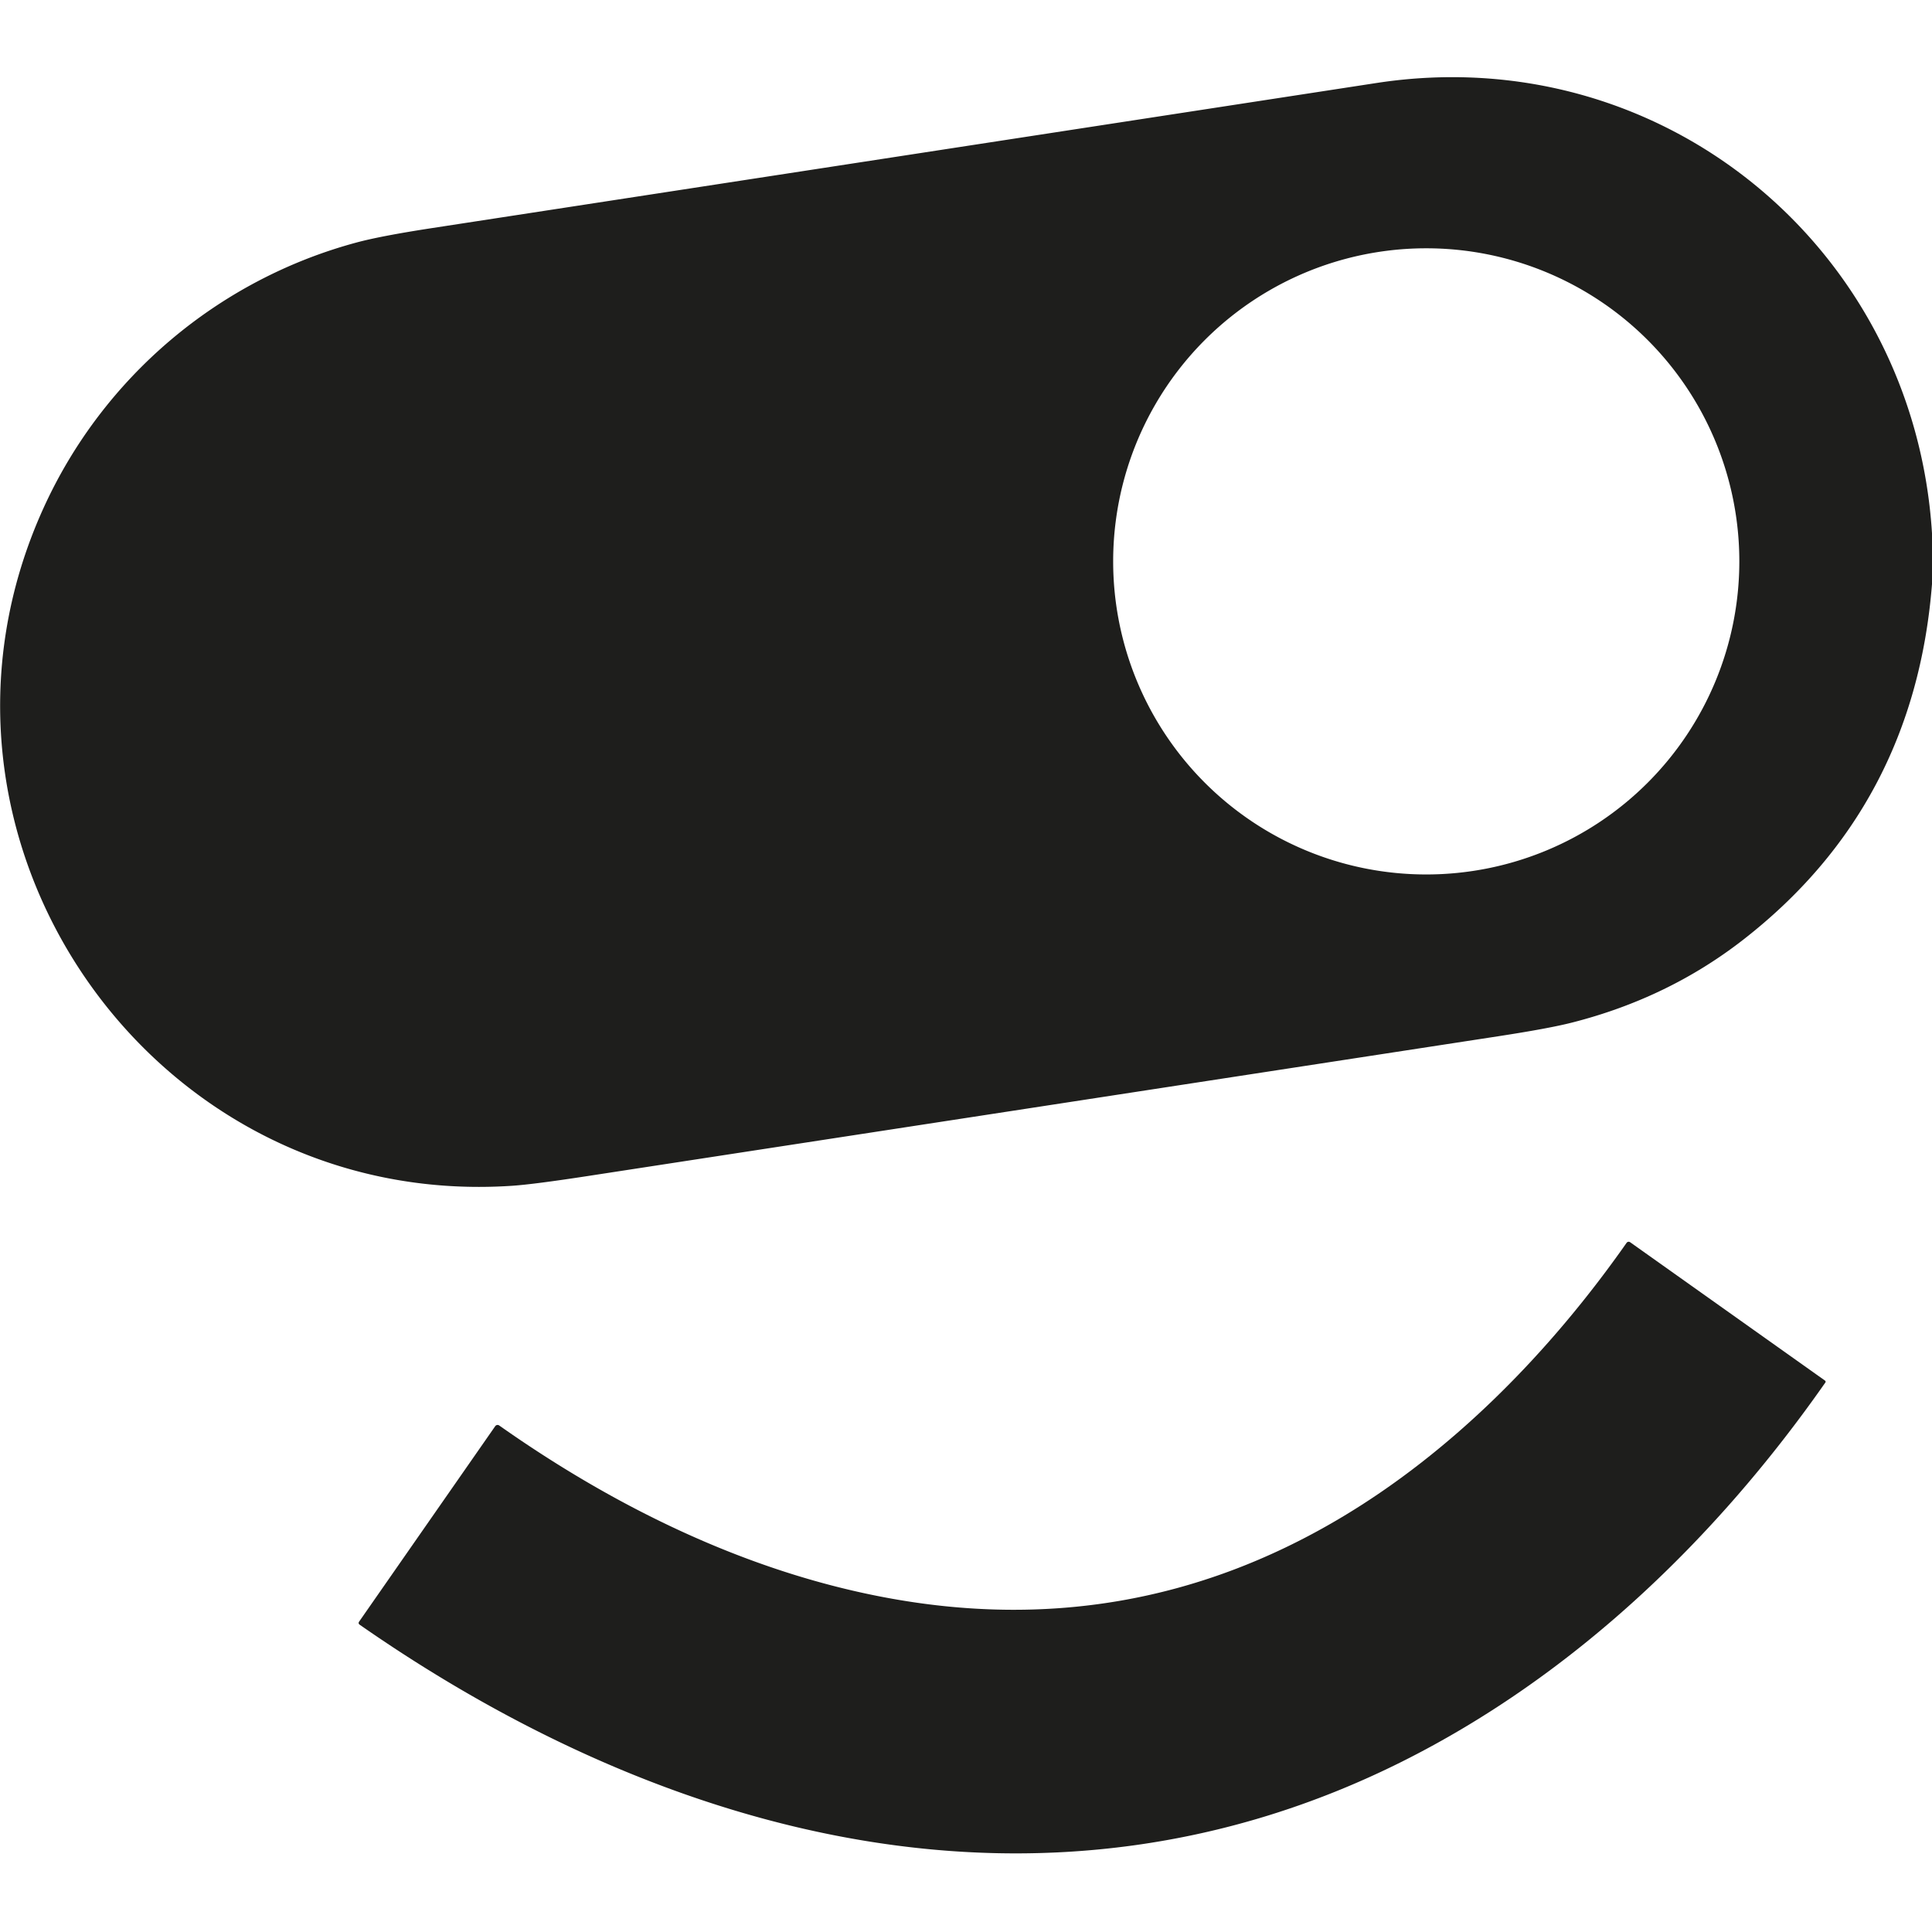
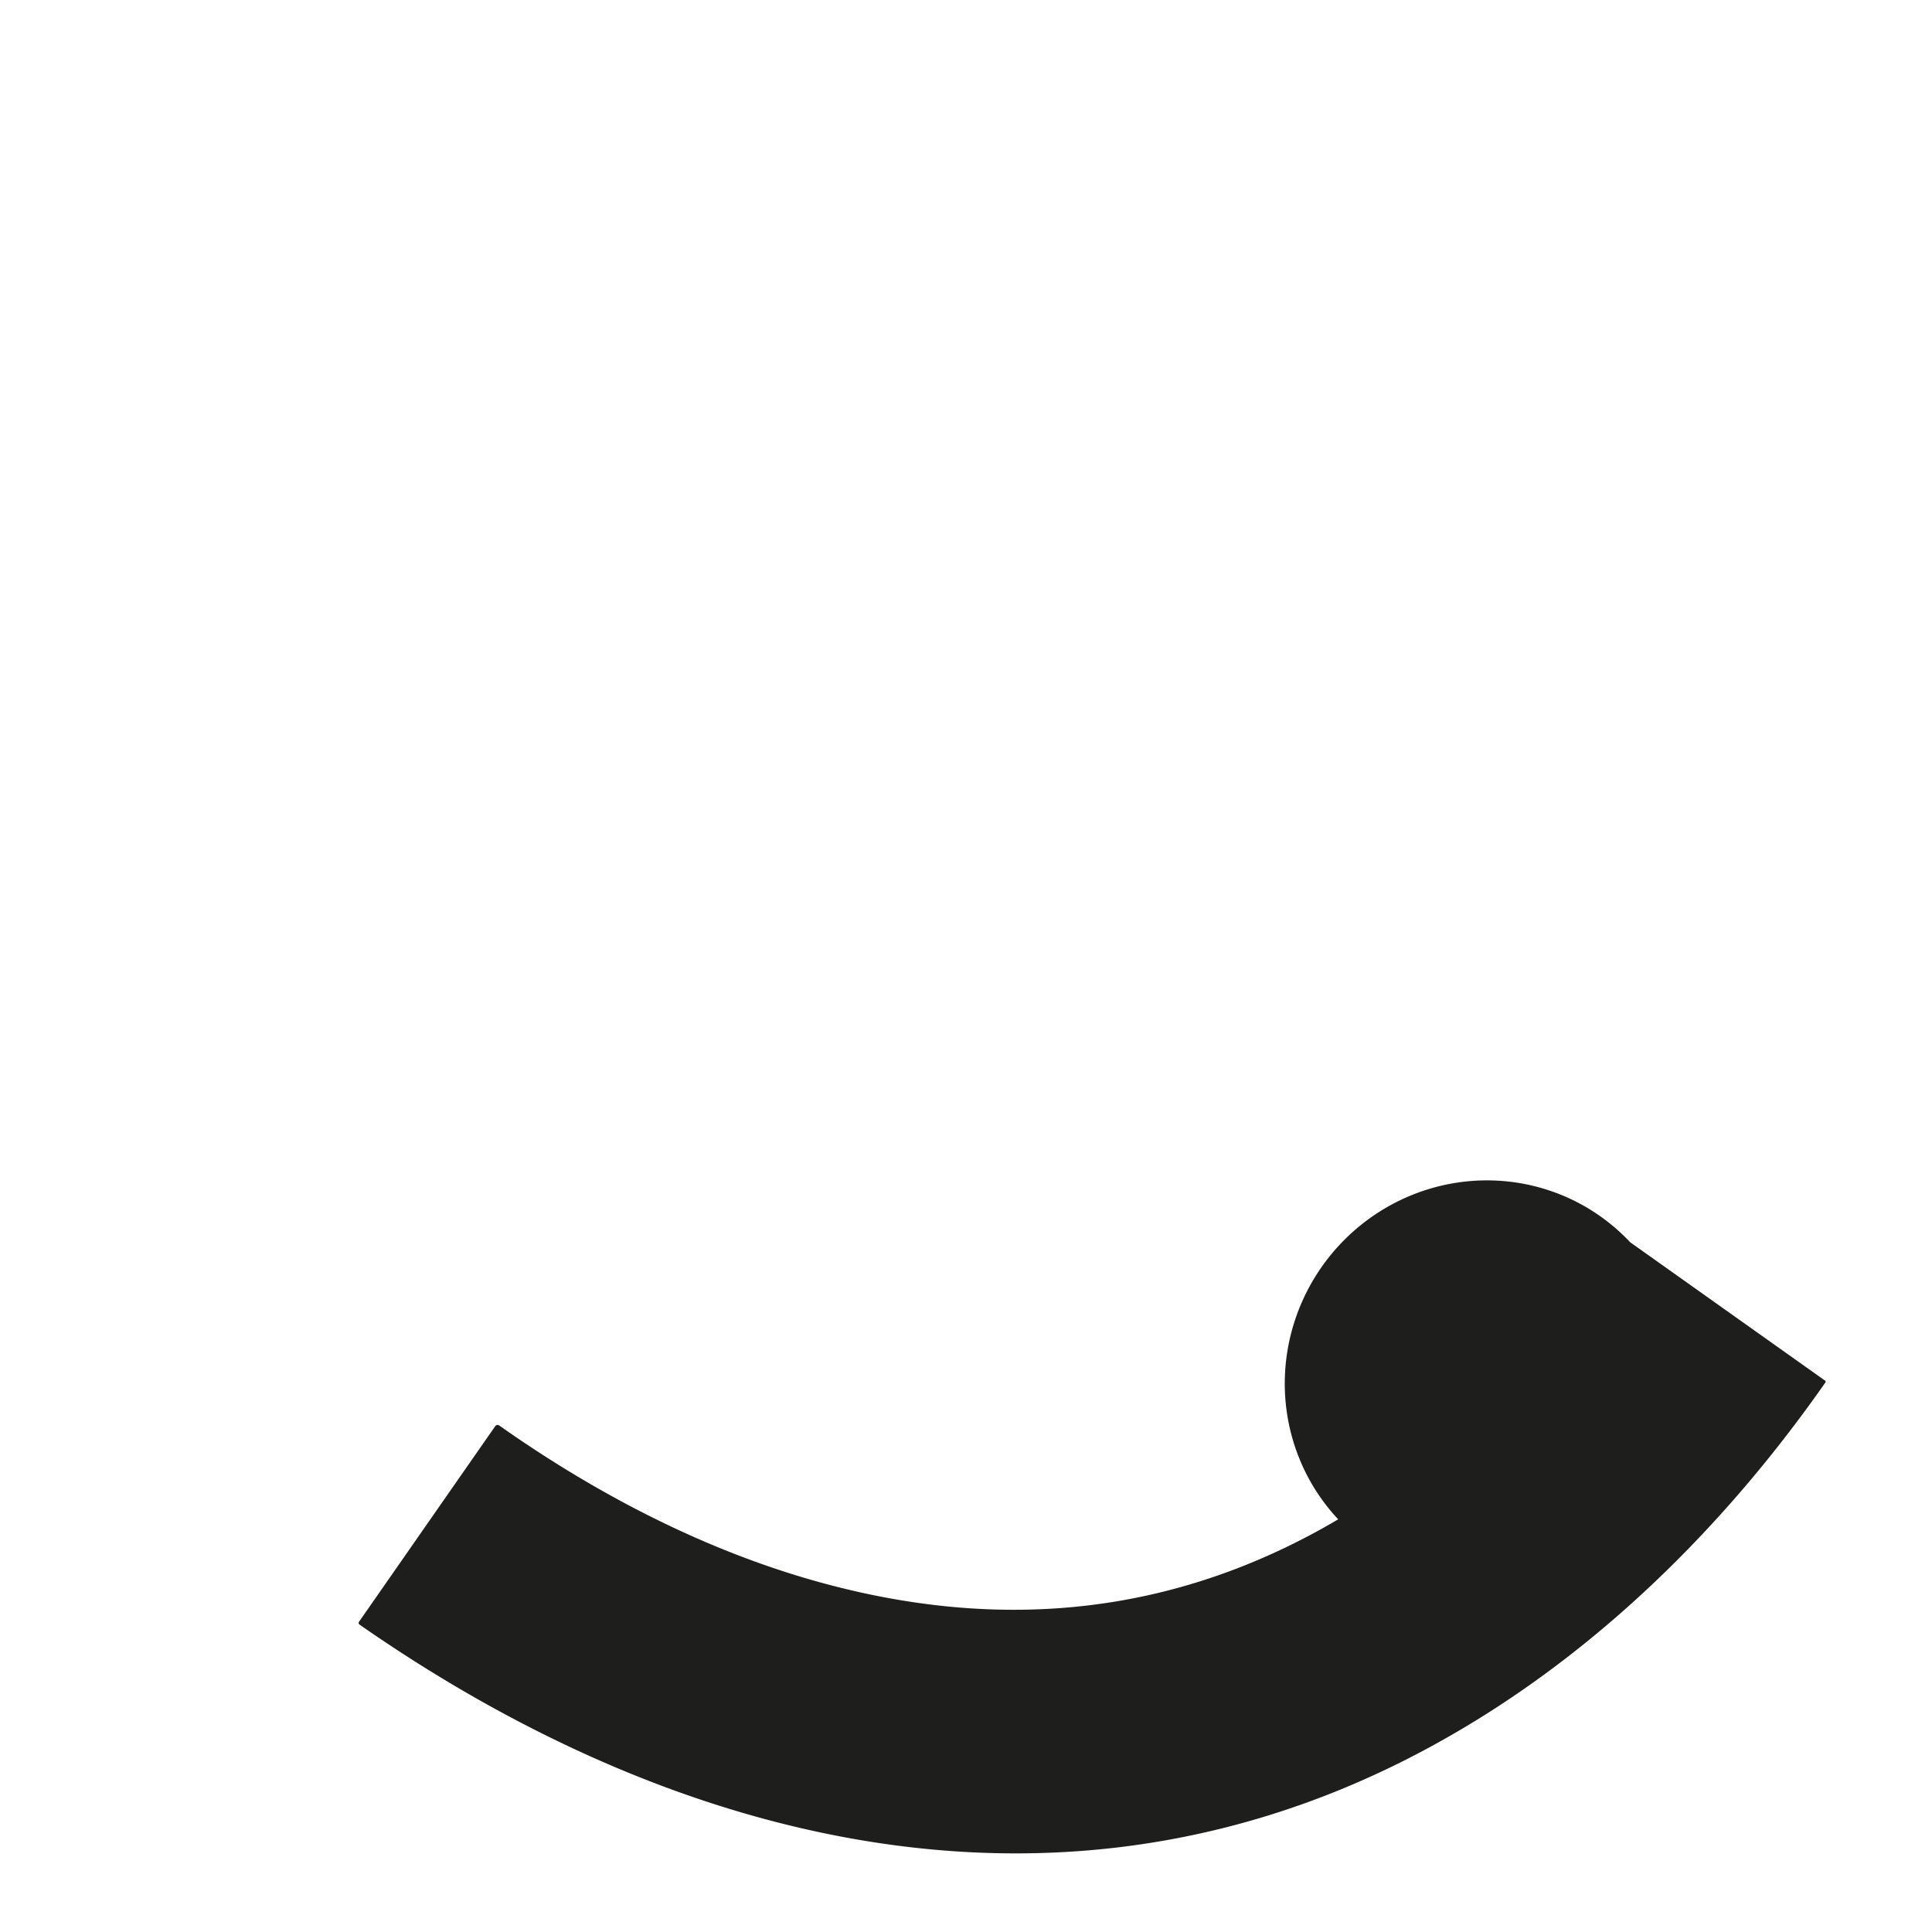
<svg xmlns="http://www.w3.org/2000/svg" version="1.1" viewBox="0.00 0.00 512.00 512.00">
-   <path fill="#1e1e1c" d="   M 512.00 141.31   L 512.00 154.80   Q 507.33 213.82 461.86 249.12   Q 442.03 264.52 416.61 270.99   Q 410.46 272.56 396.97 274.63   Q 276.30 293.16 155.63 311.68   Q 141.48 313.85 135.80 314.24   C 40.09 320.70 -28.28 221.77 11.64 134.40   C 27.40 99.90 57.88 74.12 94.51 64.26   Q 100.91 62.54 114.14 60.50   Q 239.44 41.25 364.75 22.00   C 440.39 10.37 507.25 65.61 512.00 141.31   Z   M 460.94 148.77   A 82.97 82.97 0.0 0 0 377.97 65.80   A 82.97 82.97 0.0 0 0 295.00 148.77   A 82.97 82.97 0.0 0 0 377.97 231.74   A 82.97 82.97 0.0 0 0 460.94 148.77   Z" />
-   <path fill="#1e1e1c" d="   M 371.58 466.83   C 277.51 513.89 177.45 487.77 95.34 430.58   Q 94.83 430.22 95.19 429.72   L 131.24 377.95   A 0.76 0.76 0.0 0 1 132.30 377.77   C 162.73 399.22 197.36 416.29 234.29 423.29   Q 298.86 435.53 354.64 402.64   C 384.95 384.78 410.87 358.16 431.06 329.37   A 0.68 0.67 -54.9 0 1 432.00 329.20   L 483.66 365.88   A 0.36 0.36 0.0 0 1 483.74 366.38   C 454.85 407.72 417.05 444.08 371.58 466.83   Z" />
+   <path fill="#1e1e1c" d="   M 371.58 466.83   C 277.51 513.89 177.45 487.77 95.34 430.58   Q 94.83 430.22 95.19 429.72   L 131.24 377.95   A 0.76 0.76 0.0 0 1 132.30 377.77   C 162.73 399.22 197.36 416.29 234.29 423.29   Q 298.86 435.53 354.64 402.64   A 0.68 0.67 -54.9 0 1 432.00 329.20   L 483.66 365.88   A 0.36 0.36 0.0 0 1 483.74 366.38   C 454.85 407.72 417.05 444.08 371.58 466.83   Z" />
</svg>